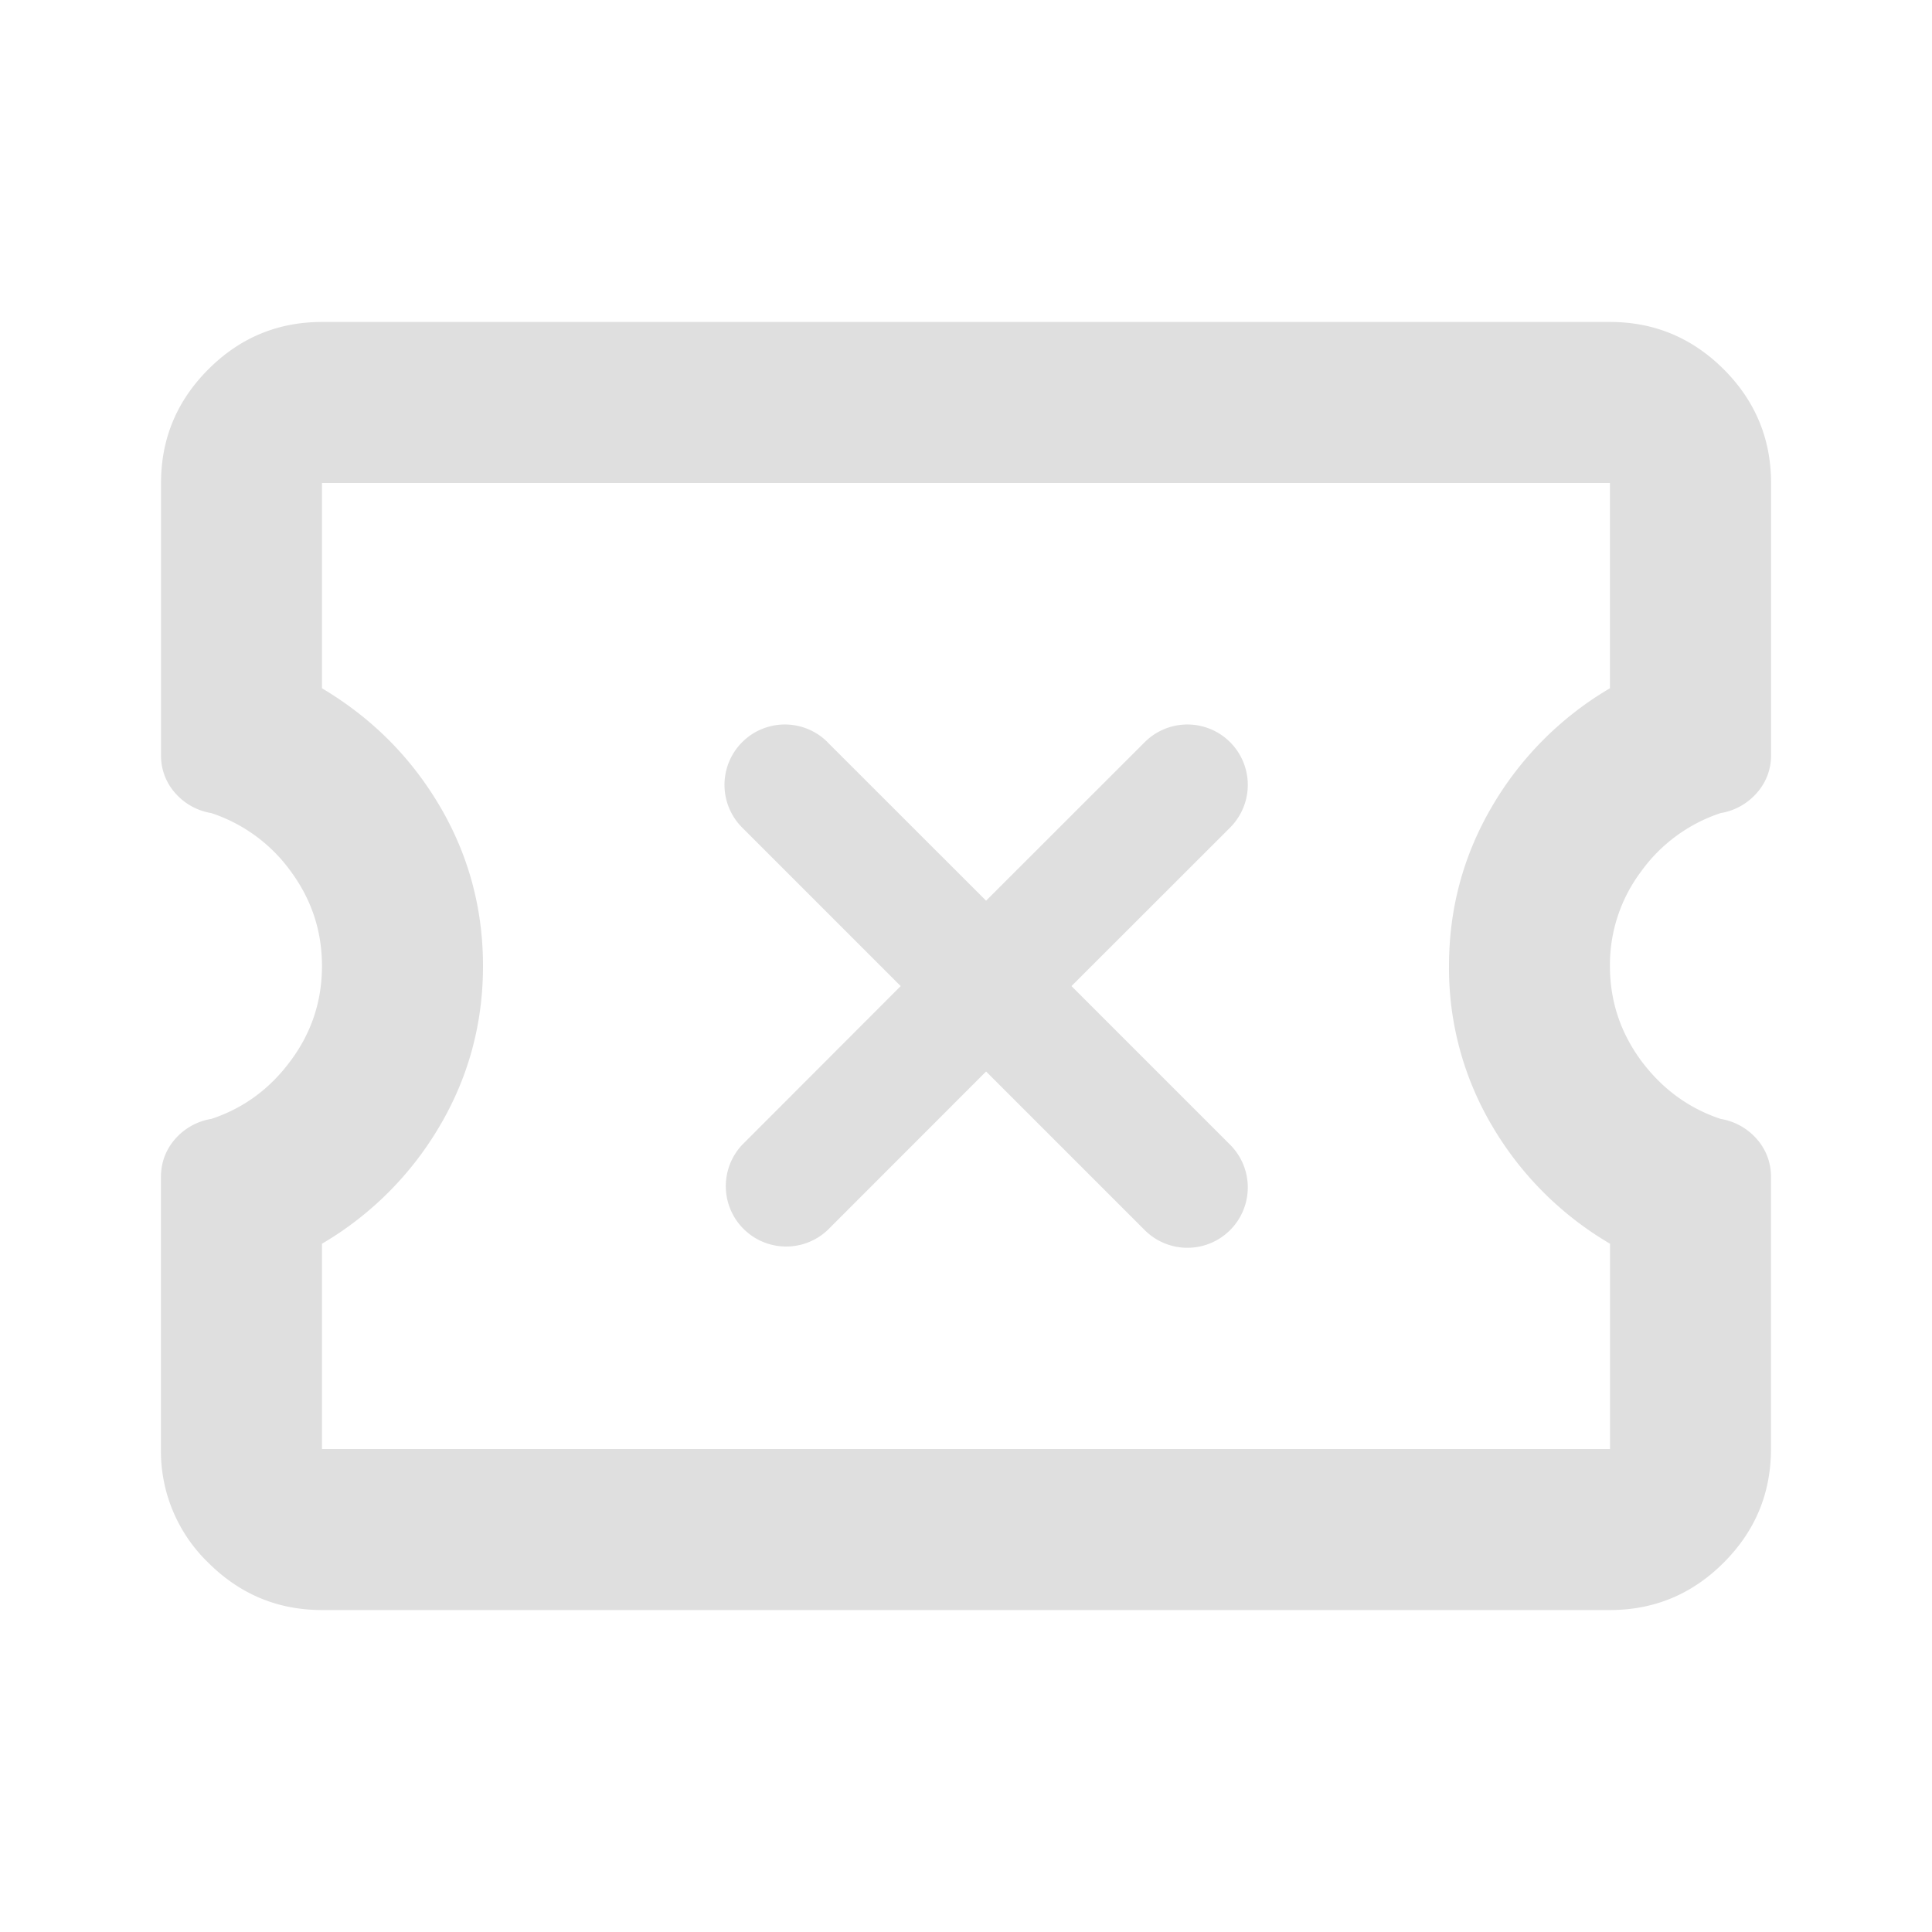
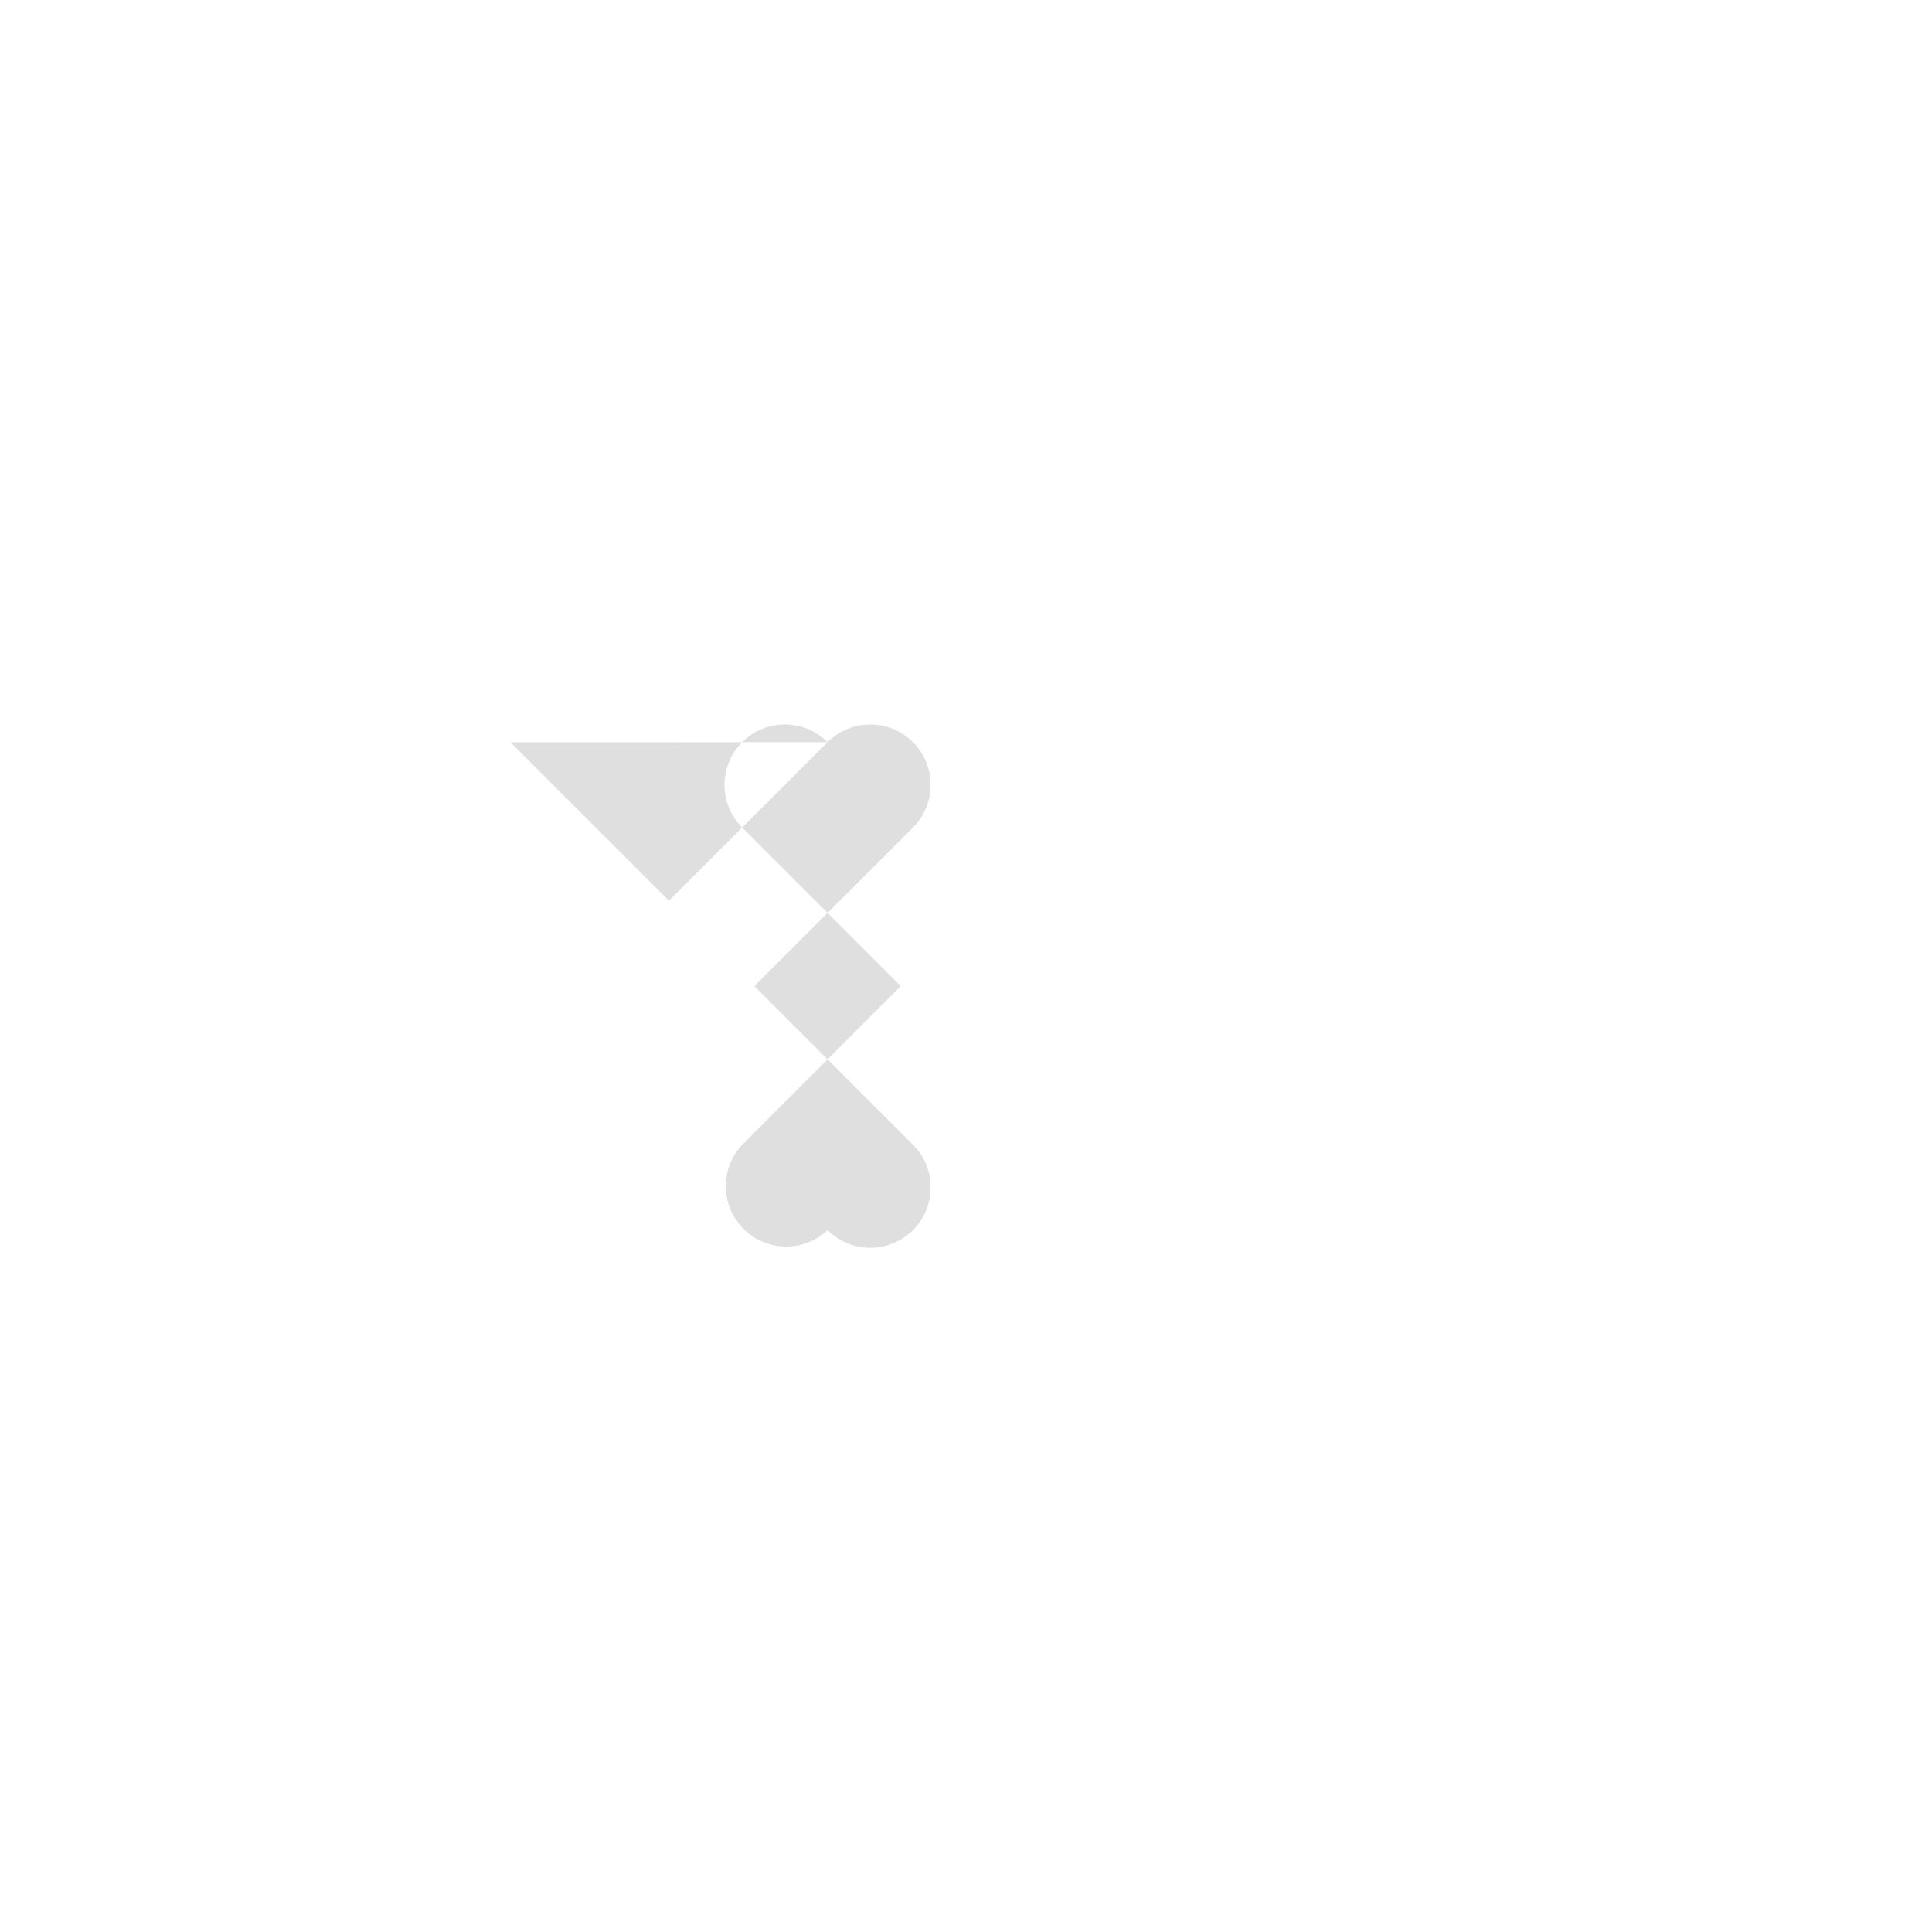
<svg xmlns="http://www.w3.org/2000/svg" width="20" height="20" fill="none">
-   <path d="M3.333 16.667c-.458 0-.85-.164-1.177-.49A1.605 1.605 0 0 1 1.666 15v-2.813c0-.152.05-.284.146-.395a.633.633 0 0 1 .375-.209c.334-.11.608-.312.823-.604.216-.291.323-.618.323-.979s-.107-.687-.323-.98a1.653 1.653 0 0 0-.823-.603.633.633 0 0 1-.375-.209.581.581 0 0 1-.145-.395V5c0-.458.163-.85.49-1.177.325-.326.718-.49 1.176-.49h13.334c.458 0 .85.164 1.177.49.326.326.49.719.49 1.177v2.813a.581.581 0 0 1-.147.395.633.633 0 0 1-.375.209 1.653 1.653 0 0 0-.823.604 1.609 1.609 0 0 0-.323.979c0 .361.108.688.323.98.216.29.49.492.823.603a.633.633 0 0 1 .375.209.581.581 0 0 1 .146.396V15c0 .458-.163.85-.49 1.177-.326.326-.718.49-1.177.49H3.333zm0-1.667h13.334v-2.125a3.416 3.416 0 0 1-1.22-1.219A3.205 3.205 0 0 1 15 10c0-.597.15-1.15.448-1.656a3.416 3.416 0 0 1 1.218-1.219V5H3.333v2.125c.514.306.92.712 1.219 1.219C4.85 8.85 5 9.403 5 10s-.15 1.15-.448 1.656a3.416 3.416 0 0 1-1.219 1.219V15z" fill="#DFDFDF" />
-   <path d="M8.567 7.683a.625.625 0 1 0-.884.884l1.641 1.641-1.64 1.642a.625.625 0 0 0 .883.884l1.641-1.642 1.642 1.642a.625.625 0 1 0 .884-.884l-1.642-1.642 1.642-1.641a.625.625 0 1 0-.884-.884l-1.642 1.641-1.641-1.64z" fill="#DFDFDF" />
+   <path d="M8.567 7.683a.625.625 0 1 0-.884.884l1.641 1.641-1.64 1.642a.625.625 0 0 0 .883.884a.625.625 0 1 0 .884-.884l-1.642-1.642 1.642-1.641a.625.625 0 1 0-.884-.884l-1.642 1.641-1.641-1.64z" fill="#DFDFDF" />
</svg>